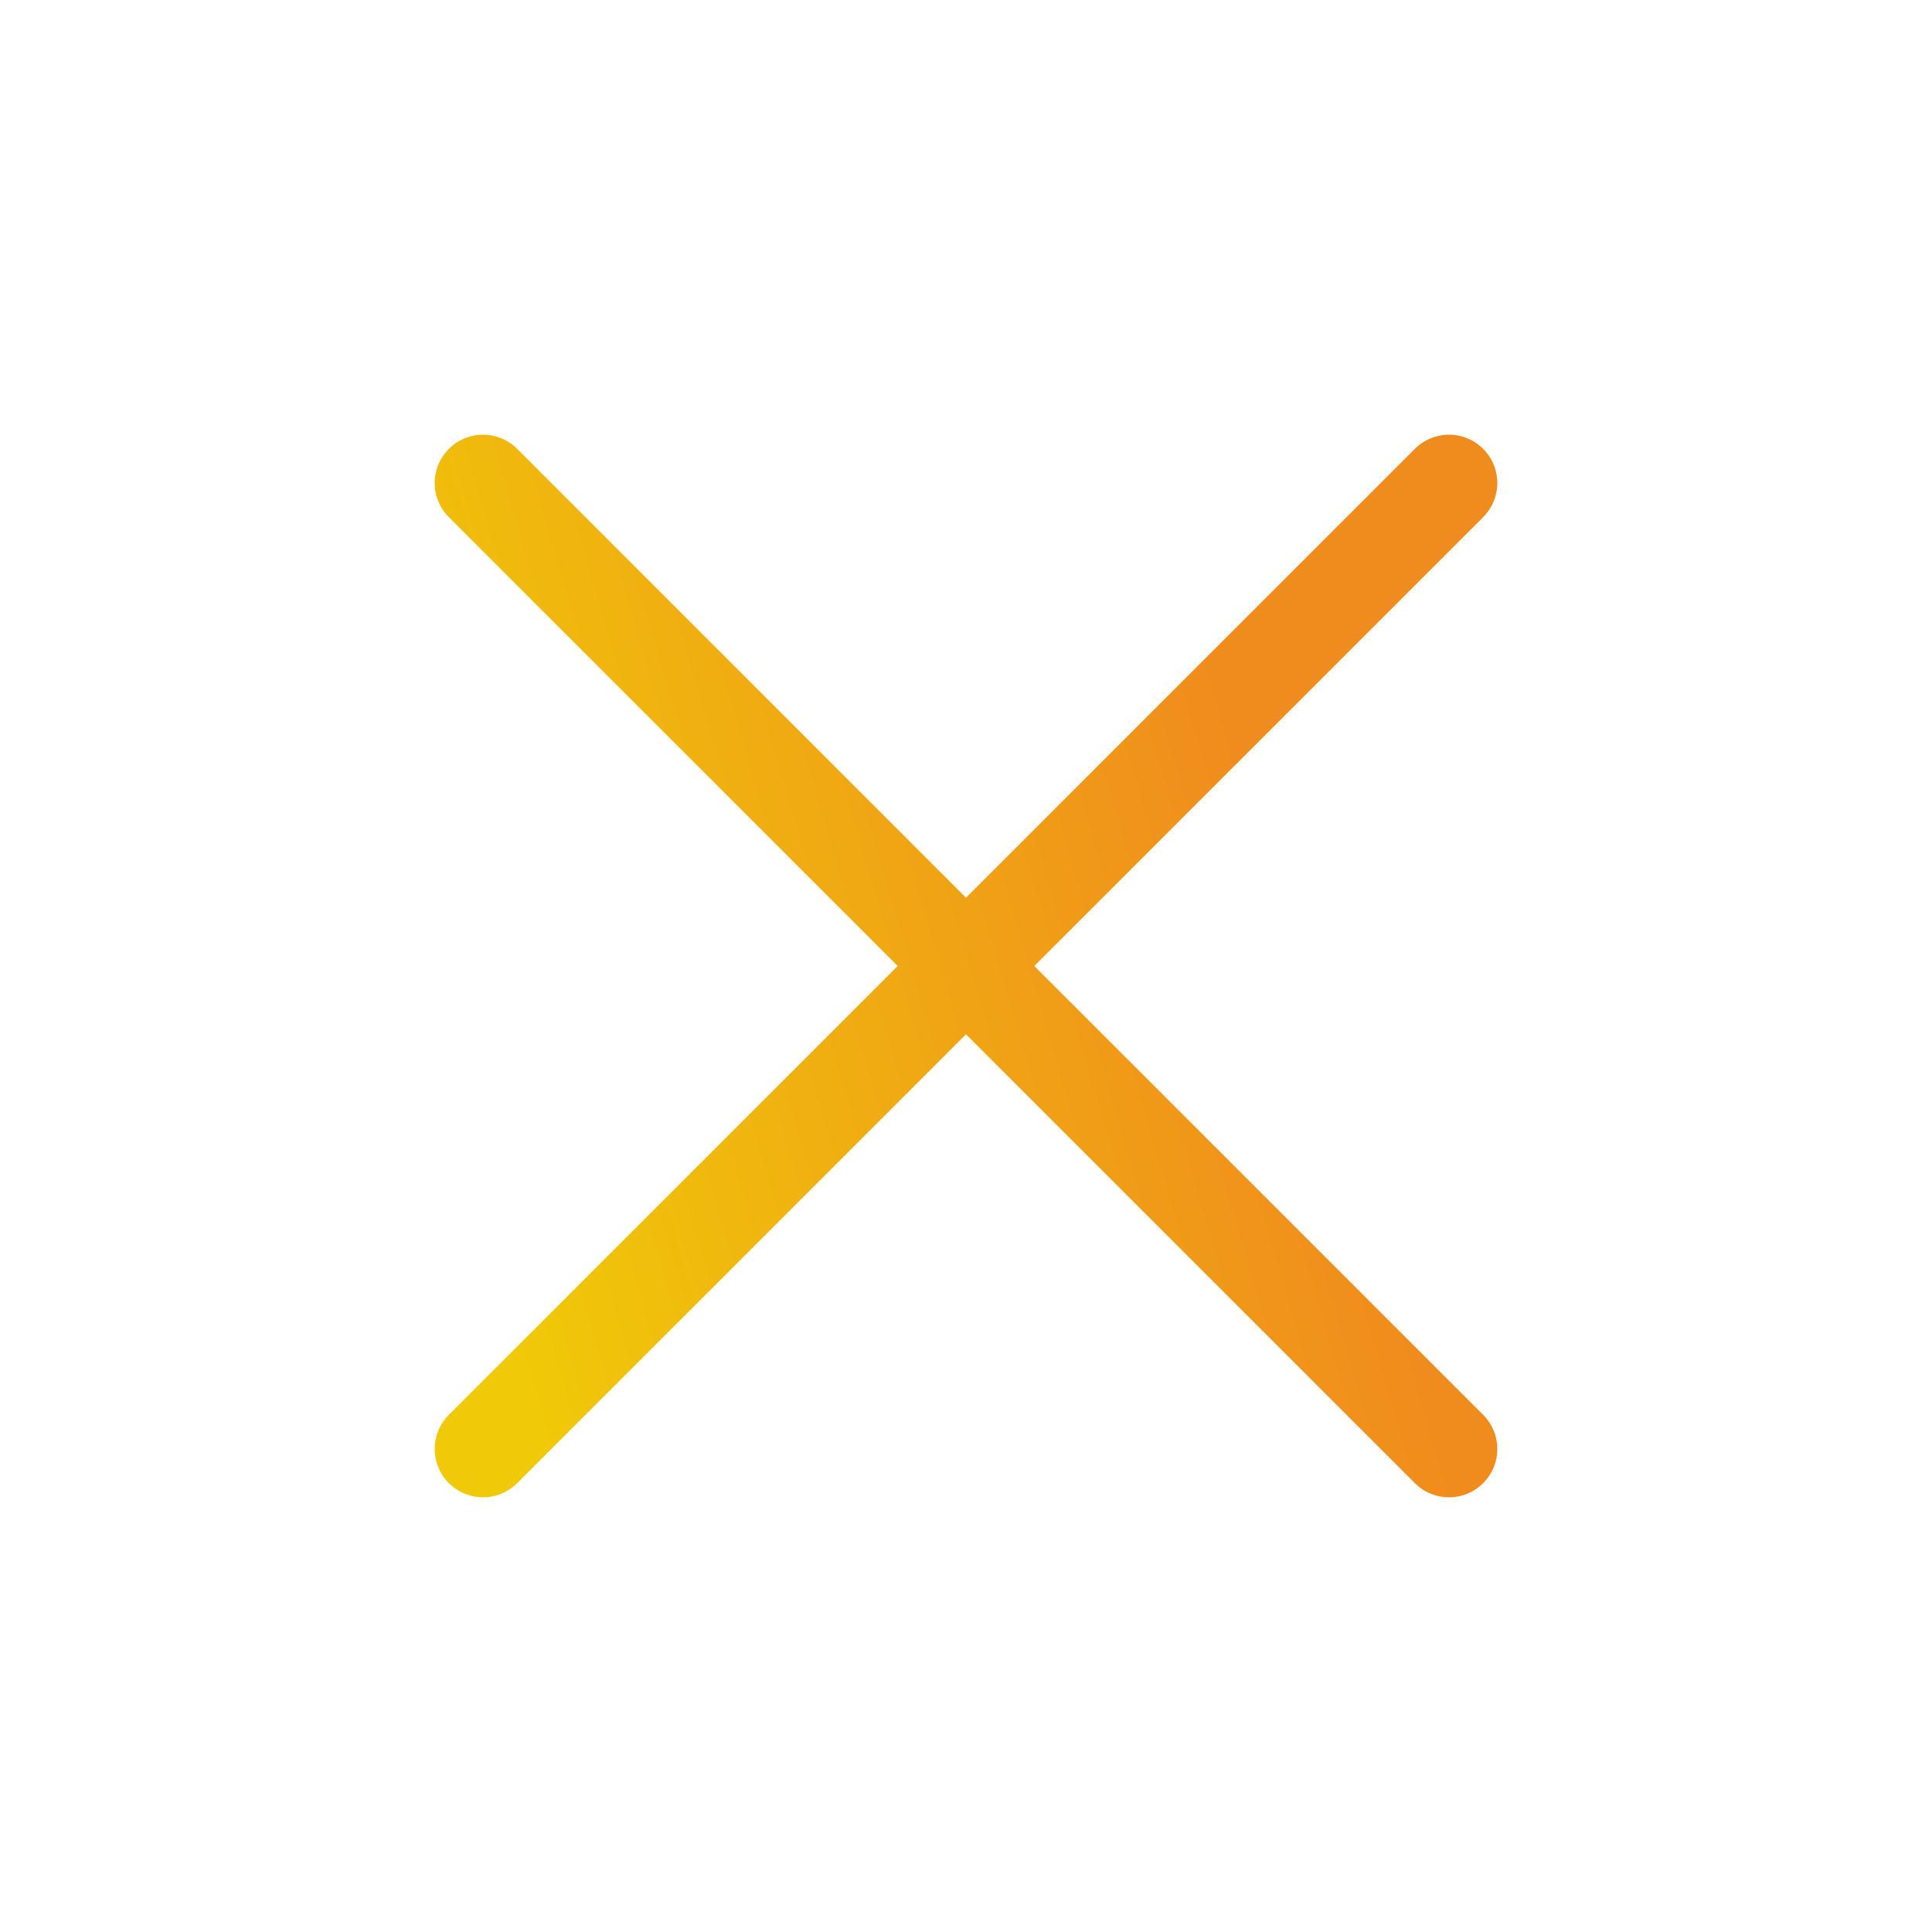
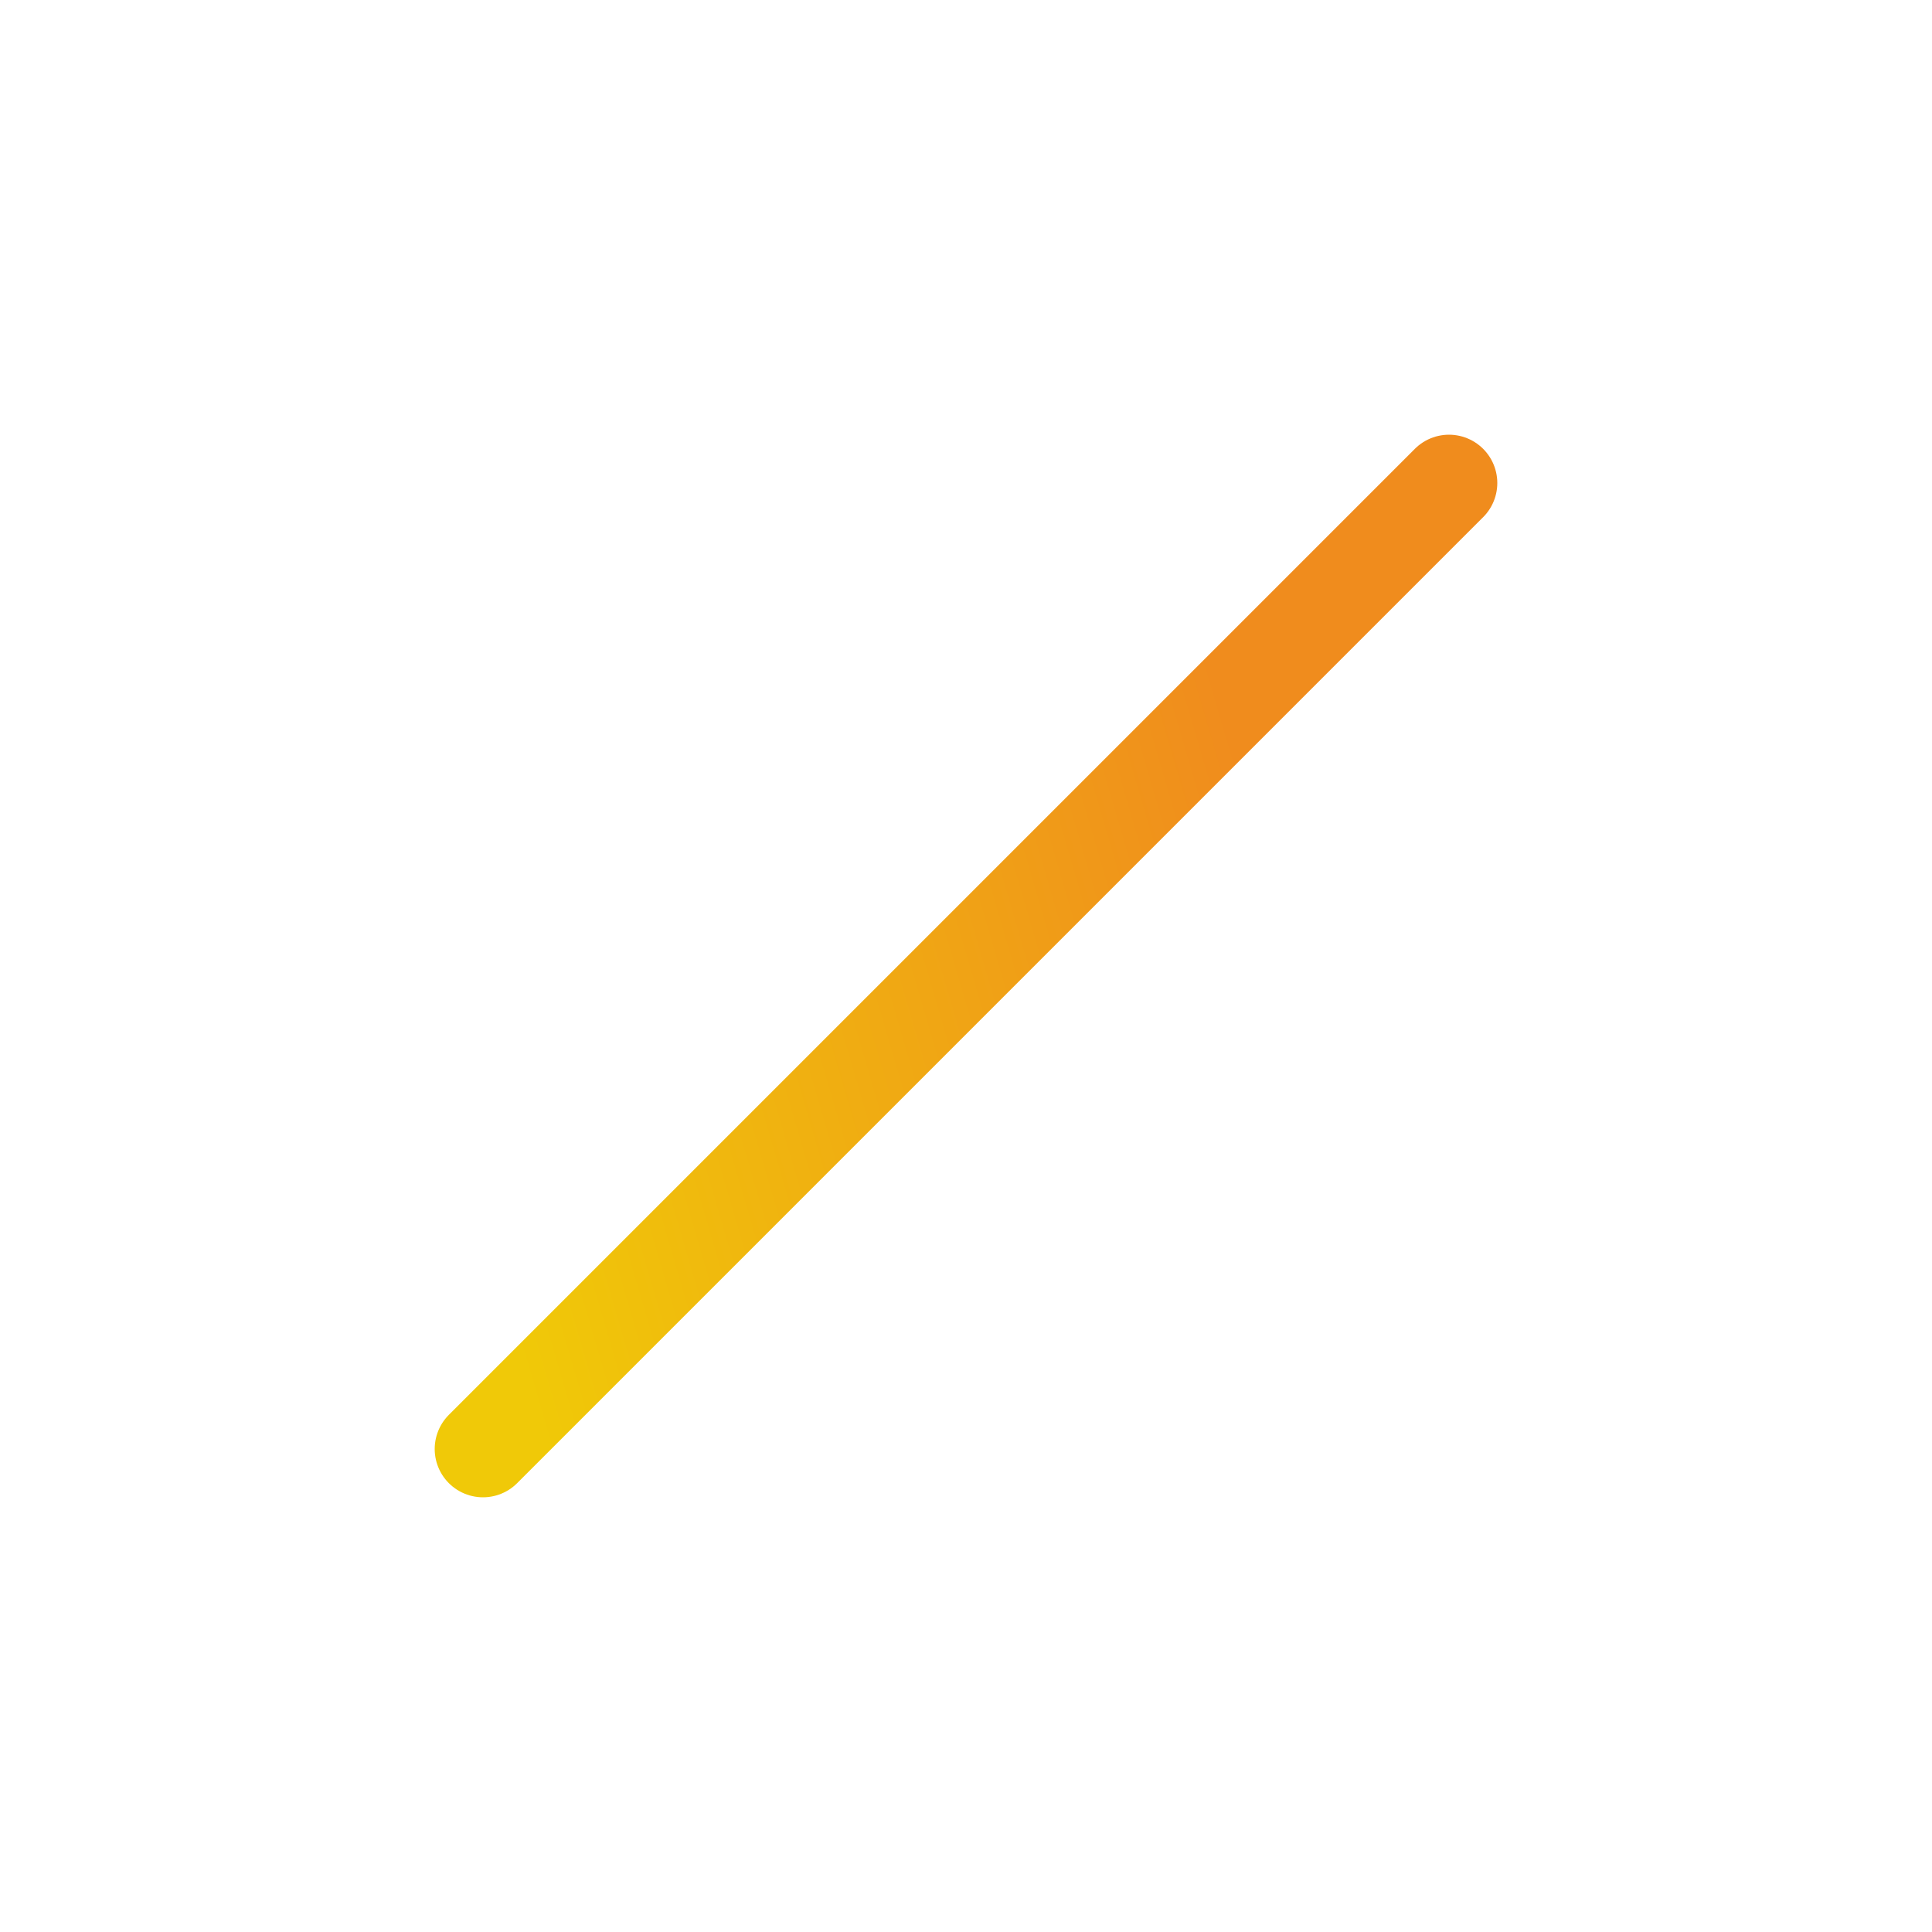
<svg xmlns="http://www.w3.org/2000/svg" width="40" height="40" viewBox="0 0 40 40" fill="none">
  <path d="M30 10L10 30" stroke="url(#paint0_linear_245_5639)" stroke-width="2" stroke-linecap="round" stroke-linejoin="round" />
-   <path d="M10 10L30 30" stroke="url(#paint1_linear_245_5639)" stroke-width="2" stroke-linecap="round" stroke-linejoin="round" />
  <defs>
    <linearGradient id="paint0_linear_245_5639" x1="7.079" y1="15.602" x2="24.166" y2="10.596" gradientUnits="userSpaceOnUse">
      <stop stop-color="#F0C908" />
      <stop offset="1" stop-color="#F08C1D" />
    </linearGradient>
    <linearGradient id="paint1_linear_245_5639" x1="7.079" y1="15.602" x2="24.166" y2="10.596" gradientUnits="userSpaceOnUse">
      <stop stop-color="#F0C908" />
      <stop offset="1" stop-color="#F08C1D" />
    </linearGradient>
  </defs>
</svg>